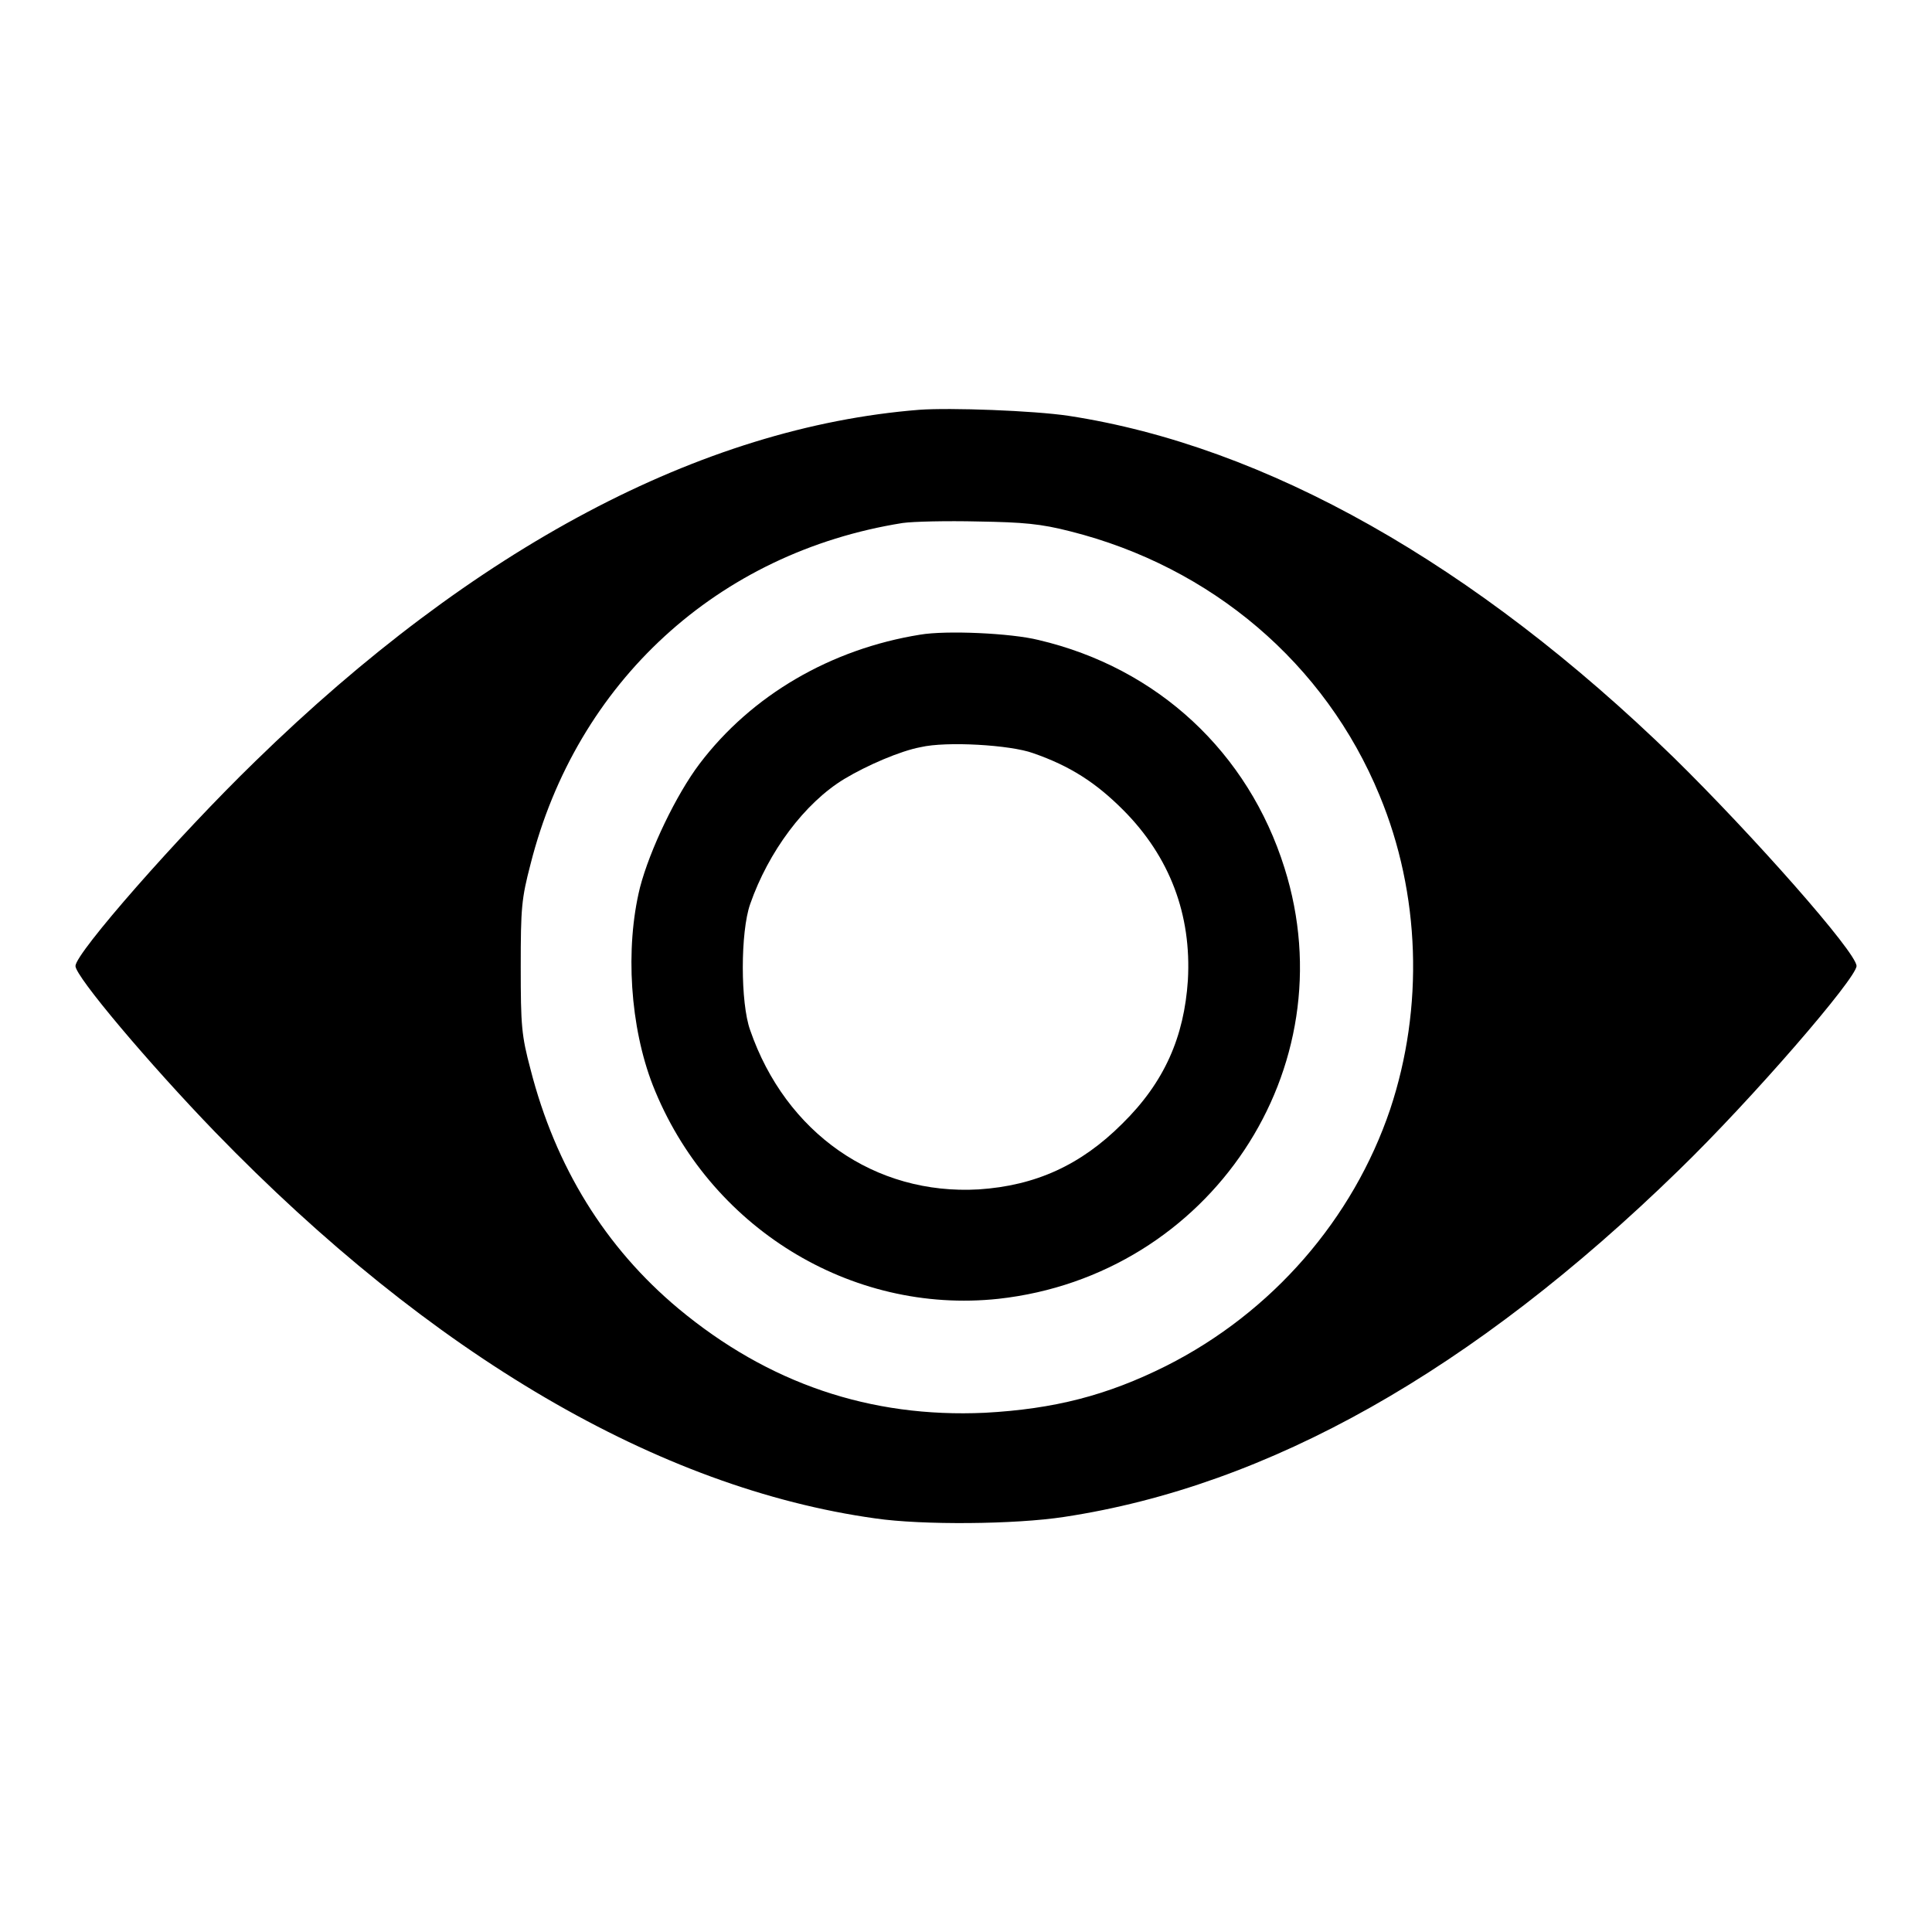
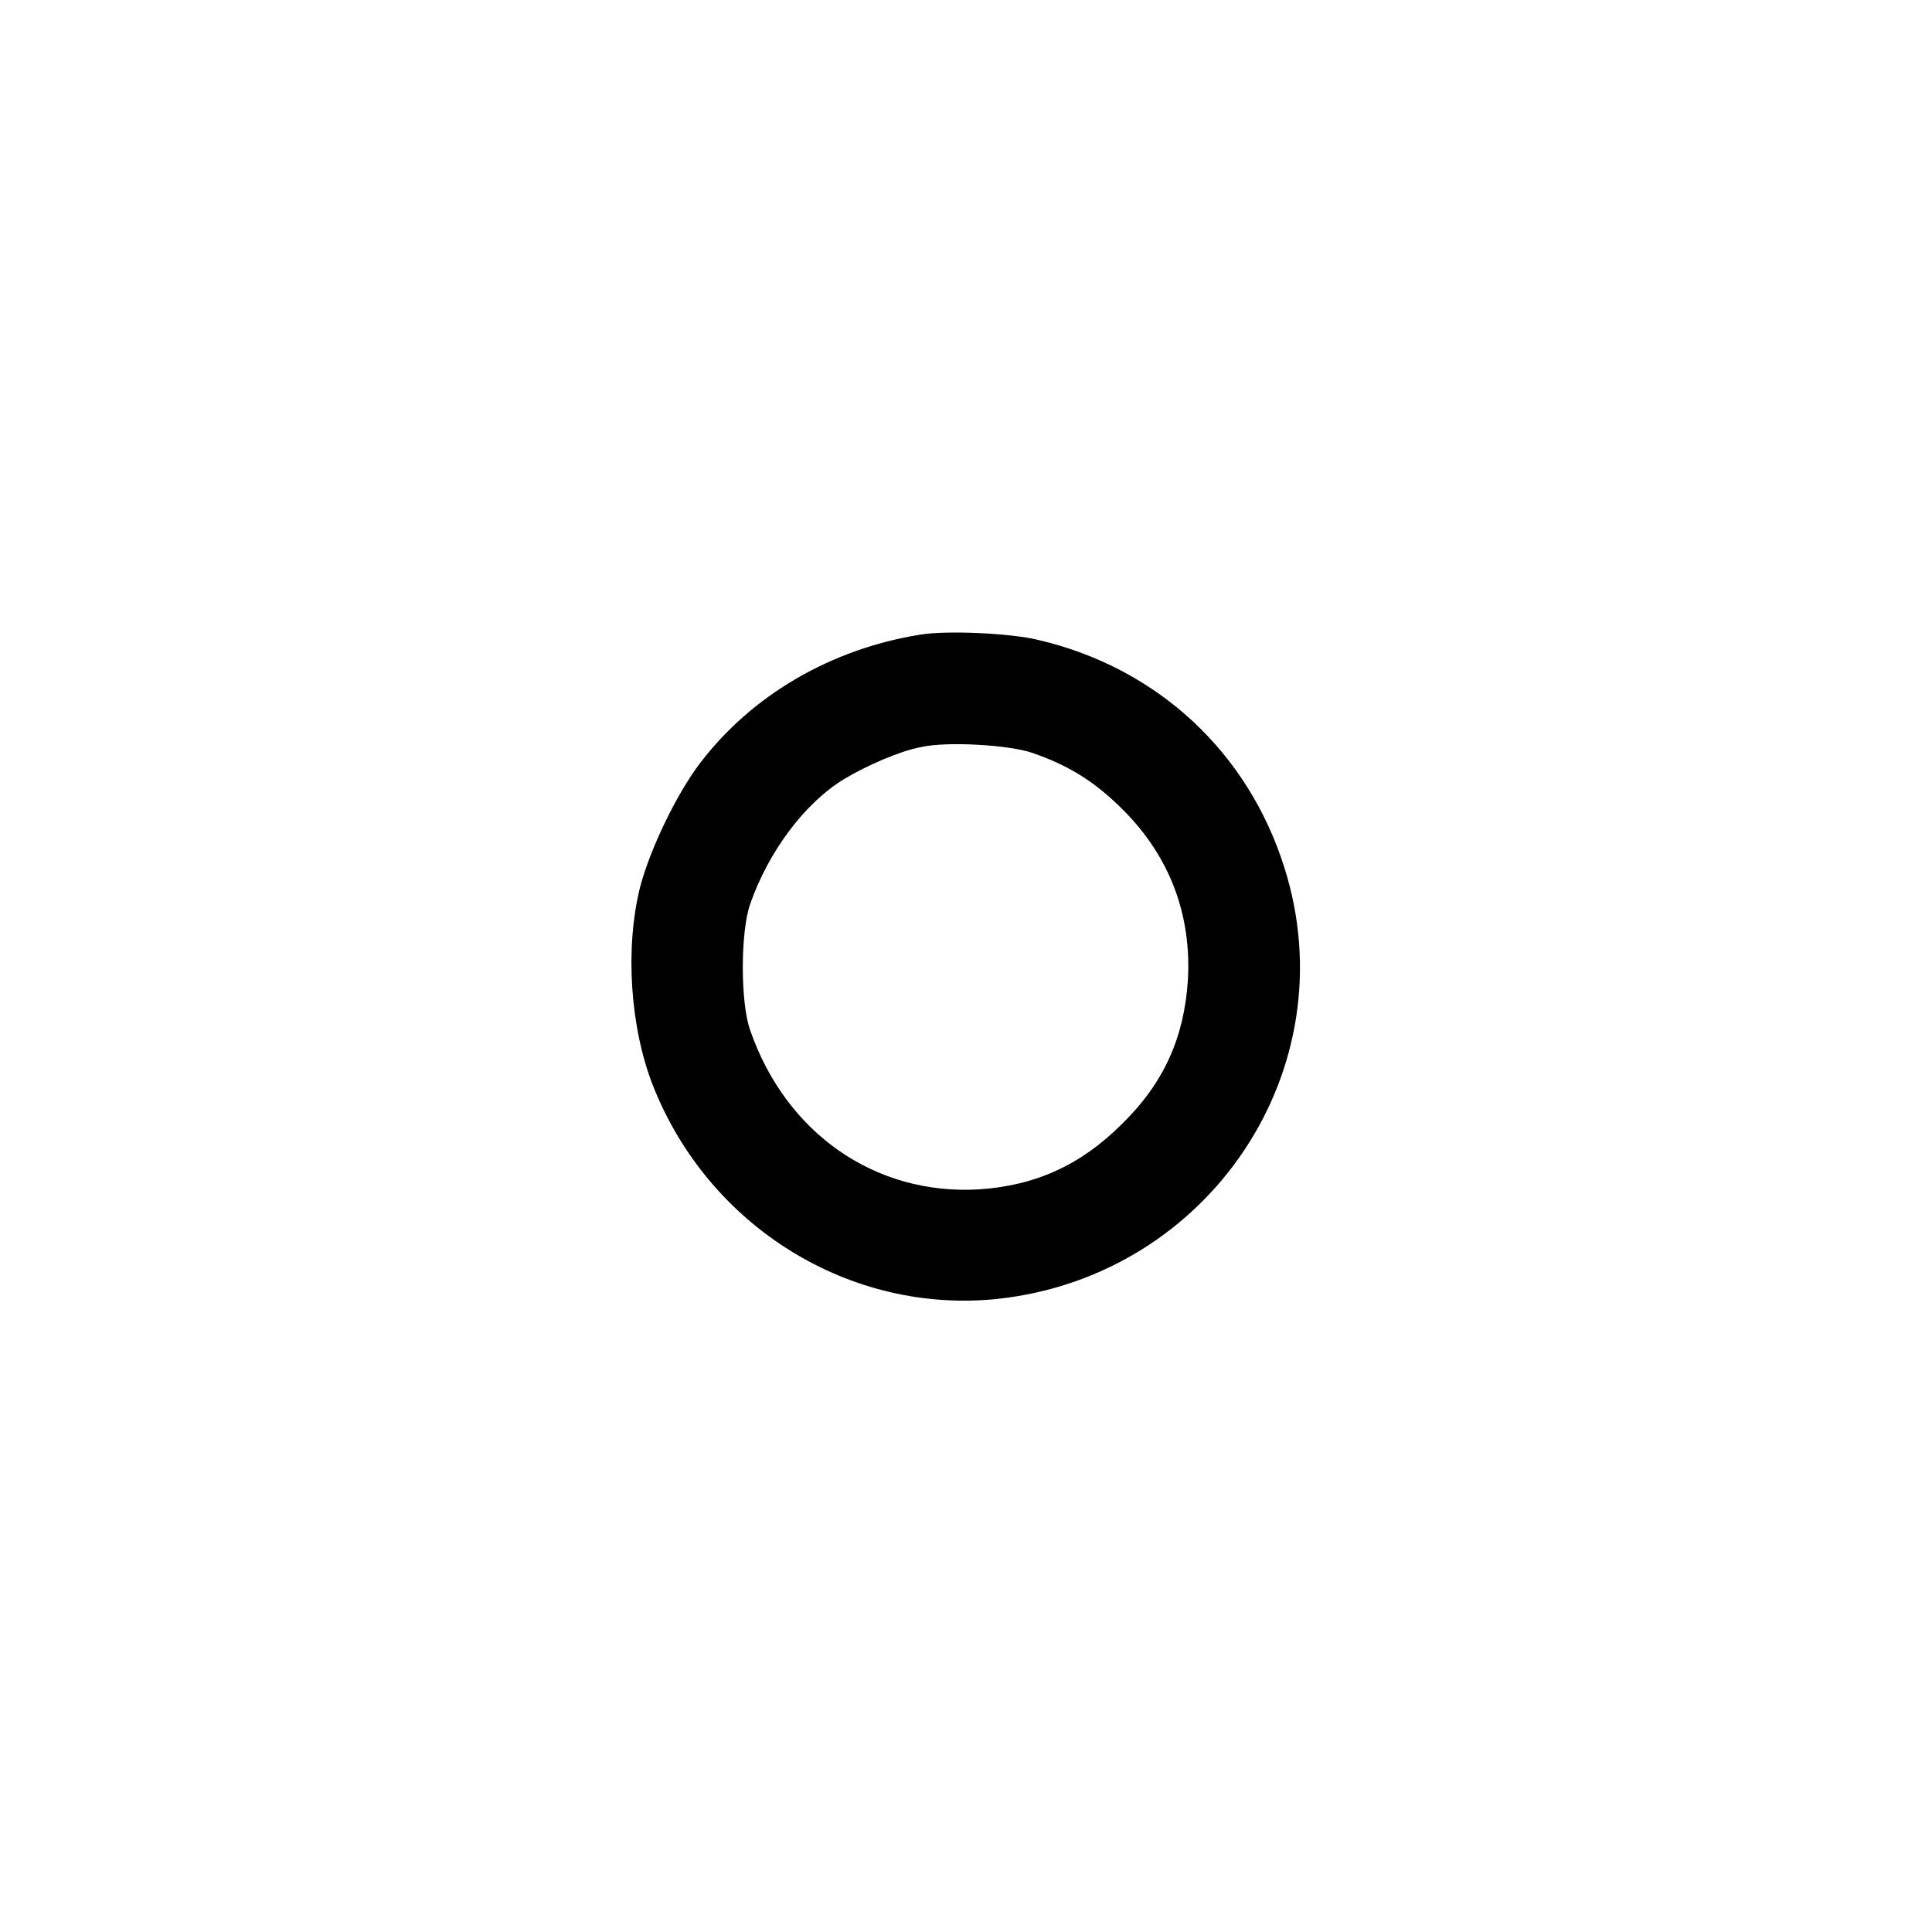
<svg xmlns="http://www.w3.org/2000/svg" version="1.1" x="0px" y="0px" viewBox="0 0 256 256" enable-background="new 0 0 256 256" xml:space="preserve">
  <g>
    <g>
      <g>
-         <path fill="#000000" d="M121.8,54.3c-28.9,2.3-59,18.3-88,46.6C23.6,110.8,10,126.3,10,128c0,1.4,9.8,13,18.5,22c28.7,29.6,58.8,47.2,87.5,51.2c6.2,0.9,18.5,0.8,25-0.2c27.1-4.1,54.2-19.4,81.4-45.9c9.8-9.5,23.6-25.5,23.6-27.1c0-1.8-13.8-17.4-24.2-27.6c-26.4-25.7-54.1-41.3-80.2-45.3C136.9,54.4,125.9,54,121.8,54.3z M141.8,70.4c18.7,4.7,33.8,17.5,41,35c5.4,13,5.9,28.1,1.4,41.6c-4.9,14.5-15.6,26.9-29.7,34c-7.8,3.9-14.8,5.7-24,6.2c-15.2,0.7-28.7-3.9-40.6-13.8c-9.7-8.1-16.3-18.8-19.6-31.7c-1.2-4.5-1.3-5.8-1.3-13.6c0-7.8,0.1-9,1.3-13.6c6.1-24.1,24.8-41.3,49.3-45.2c1.4-0.2,5.9-0.3,10-0.2C135.6,69.2,137.9,69.4,141.8,70.4z" />
        <path fill="#000000" d="M121.9,84.1c-11.8,1.9-22.3,8-29.2,17.1c-3.1,4.1-6.6,11.4-7.9,16.4c-2,8.1-1.3,18.5,1.7,26.2c7.4,18.8,26.2,30.4,45.8,28.3c28-3.1,46.3-30.5,37.9-57.1c-4.8-15.3-16.8-26.5-32.6-30.2C134,83.9,125.4,83.5,121.9,84.1z M136.9,99.8c4.9,1.7,8.3,3.9,11.9,7.5c6.2,6.2,9.1,13.9,8.6,22.6c-0.5,7.5-3.1,13.5-8.7,19c-5.5,5.5-11.5,8.2-19,8.7c-13.8,0.8-25.6-7.5-30.3-21.1c-1.3-3.6-1.3-13,0-16.7c2.4-6.9,7.2-13.4,12.5-16.6c3-1.8,7.4-3.7,10.1-4.2C125.4,98.2,133.9,98.7,136.9,99.8z" />
      </g>
    </g>
  </g>
</svg>